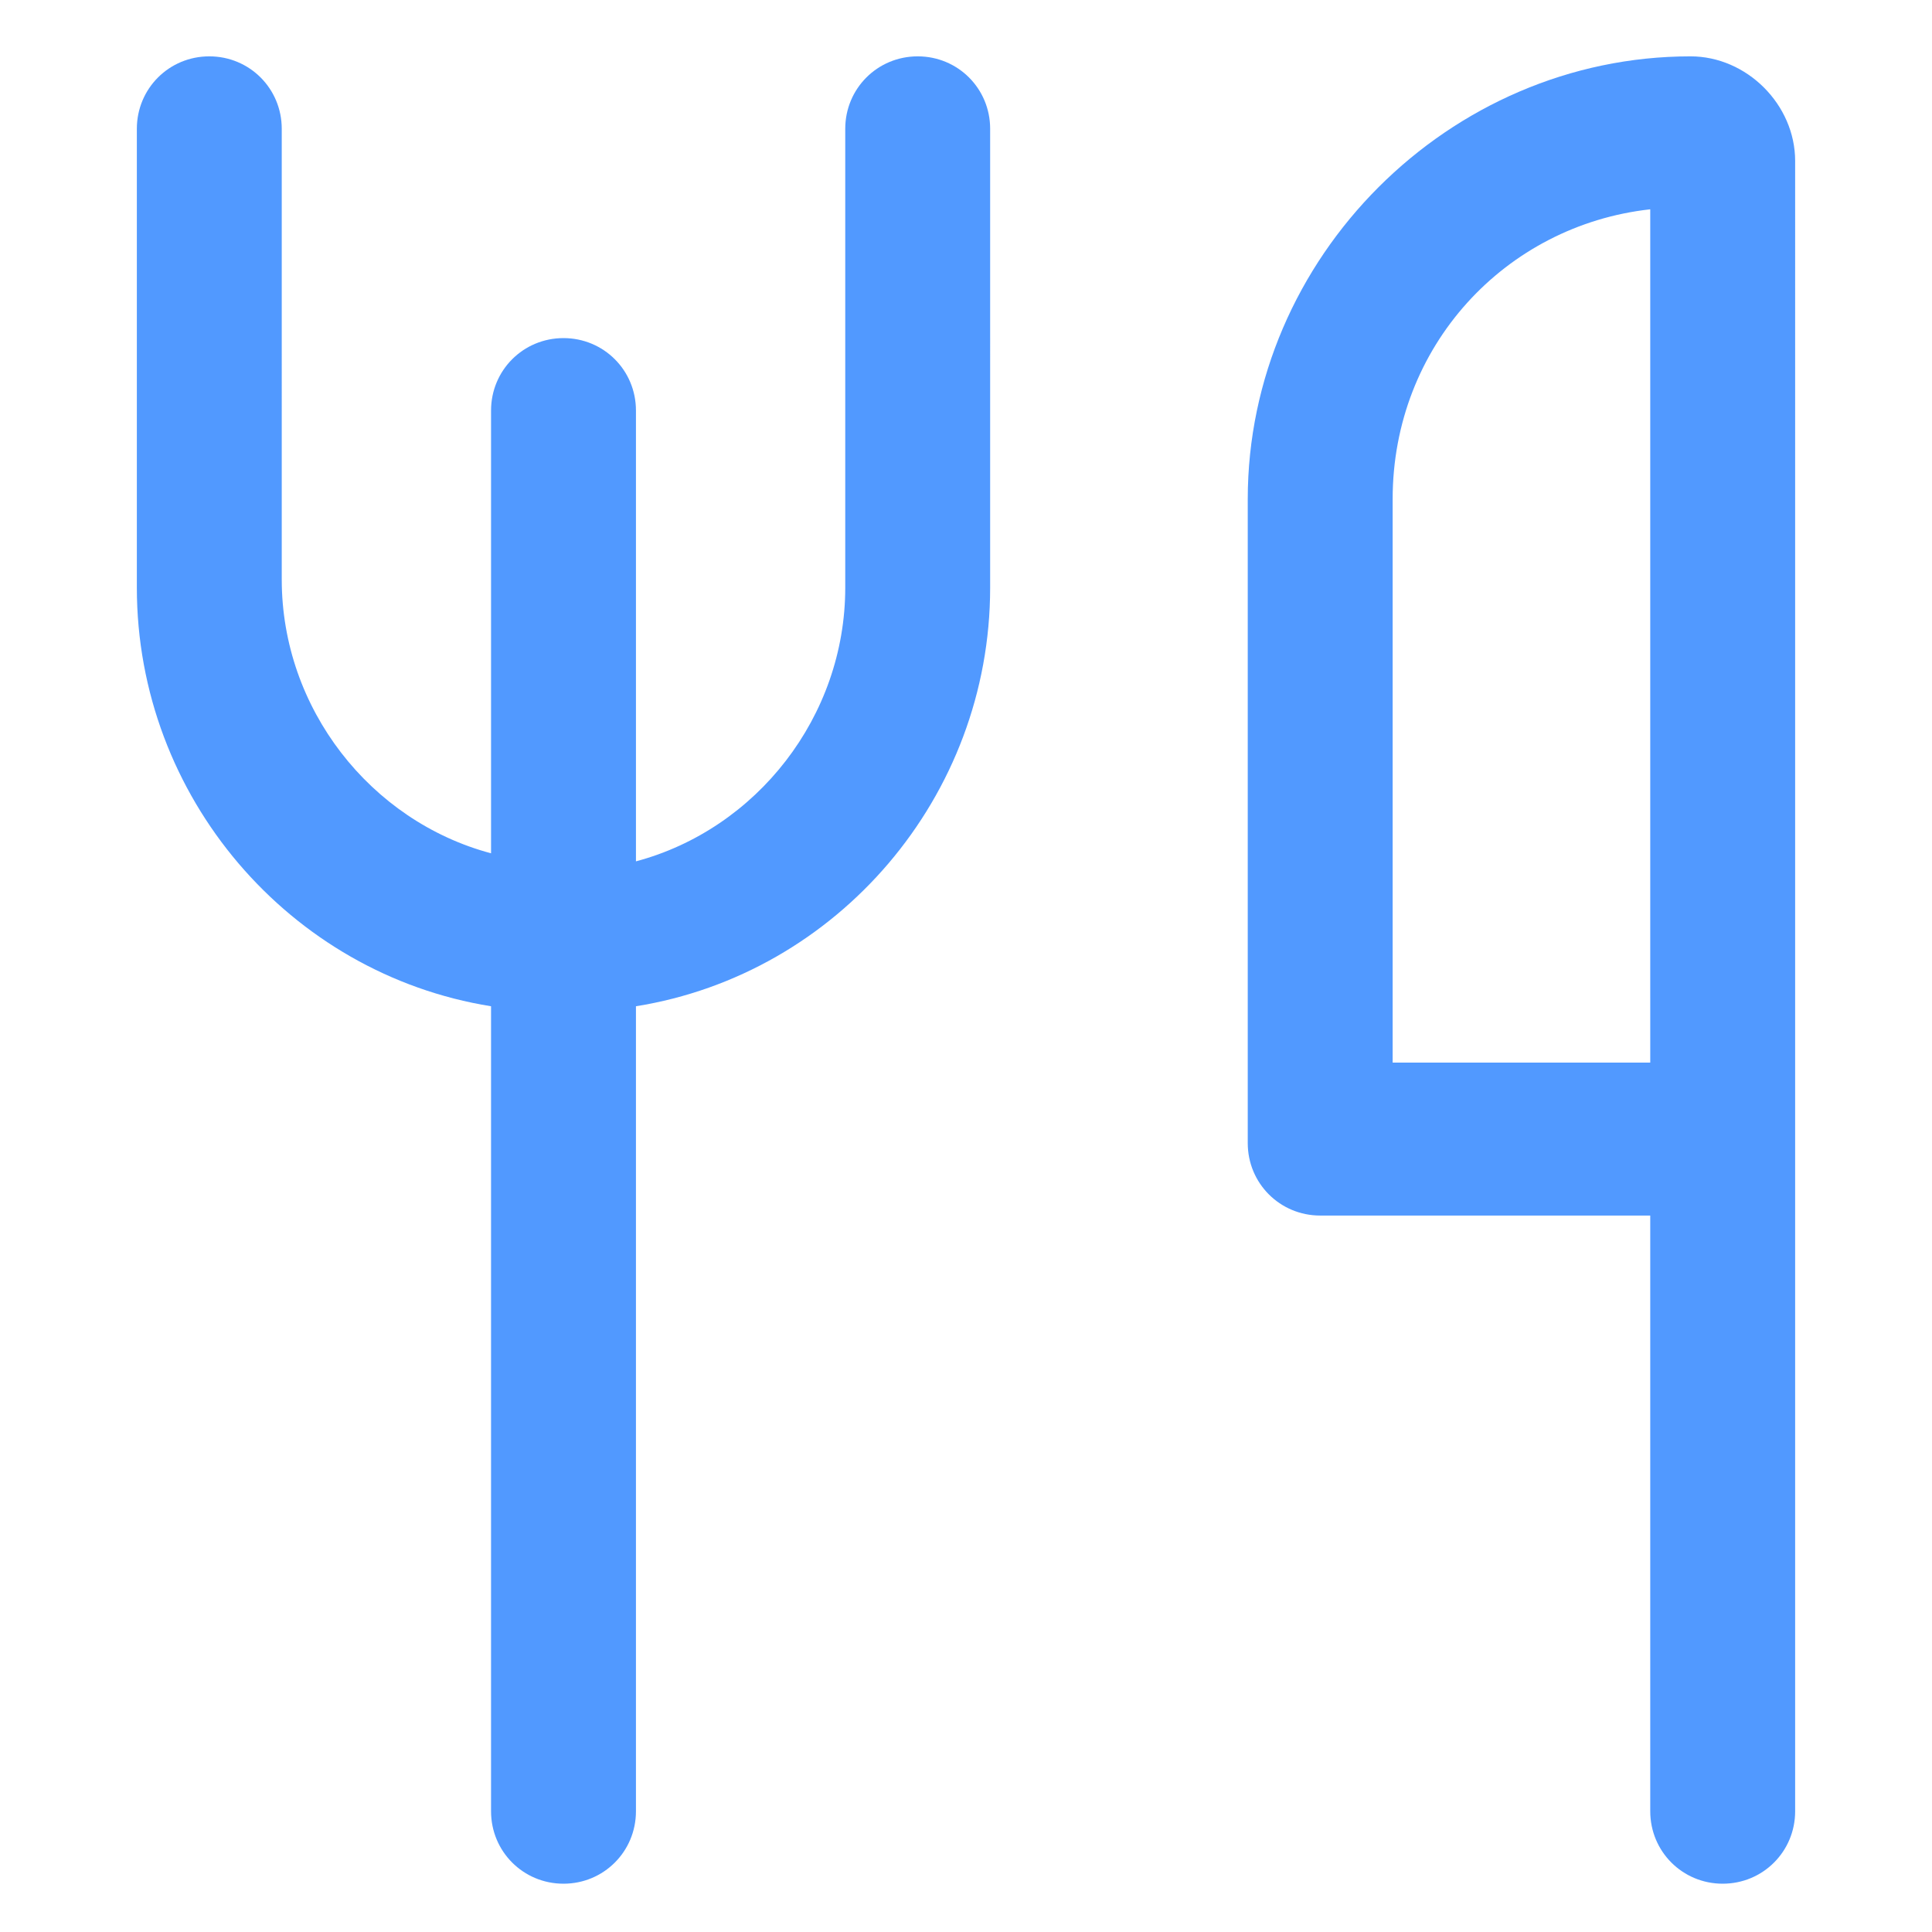
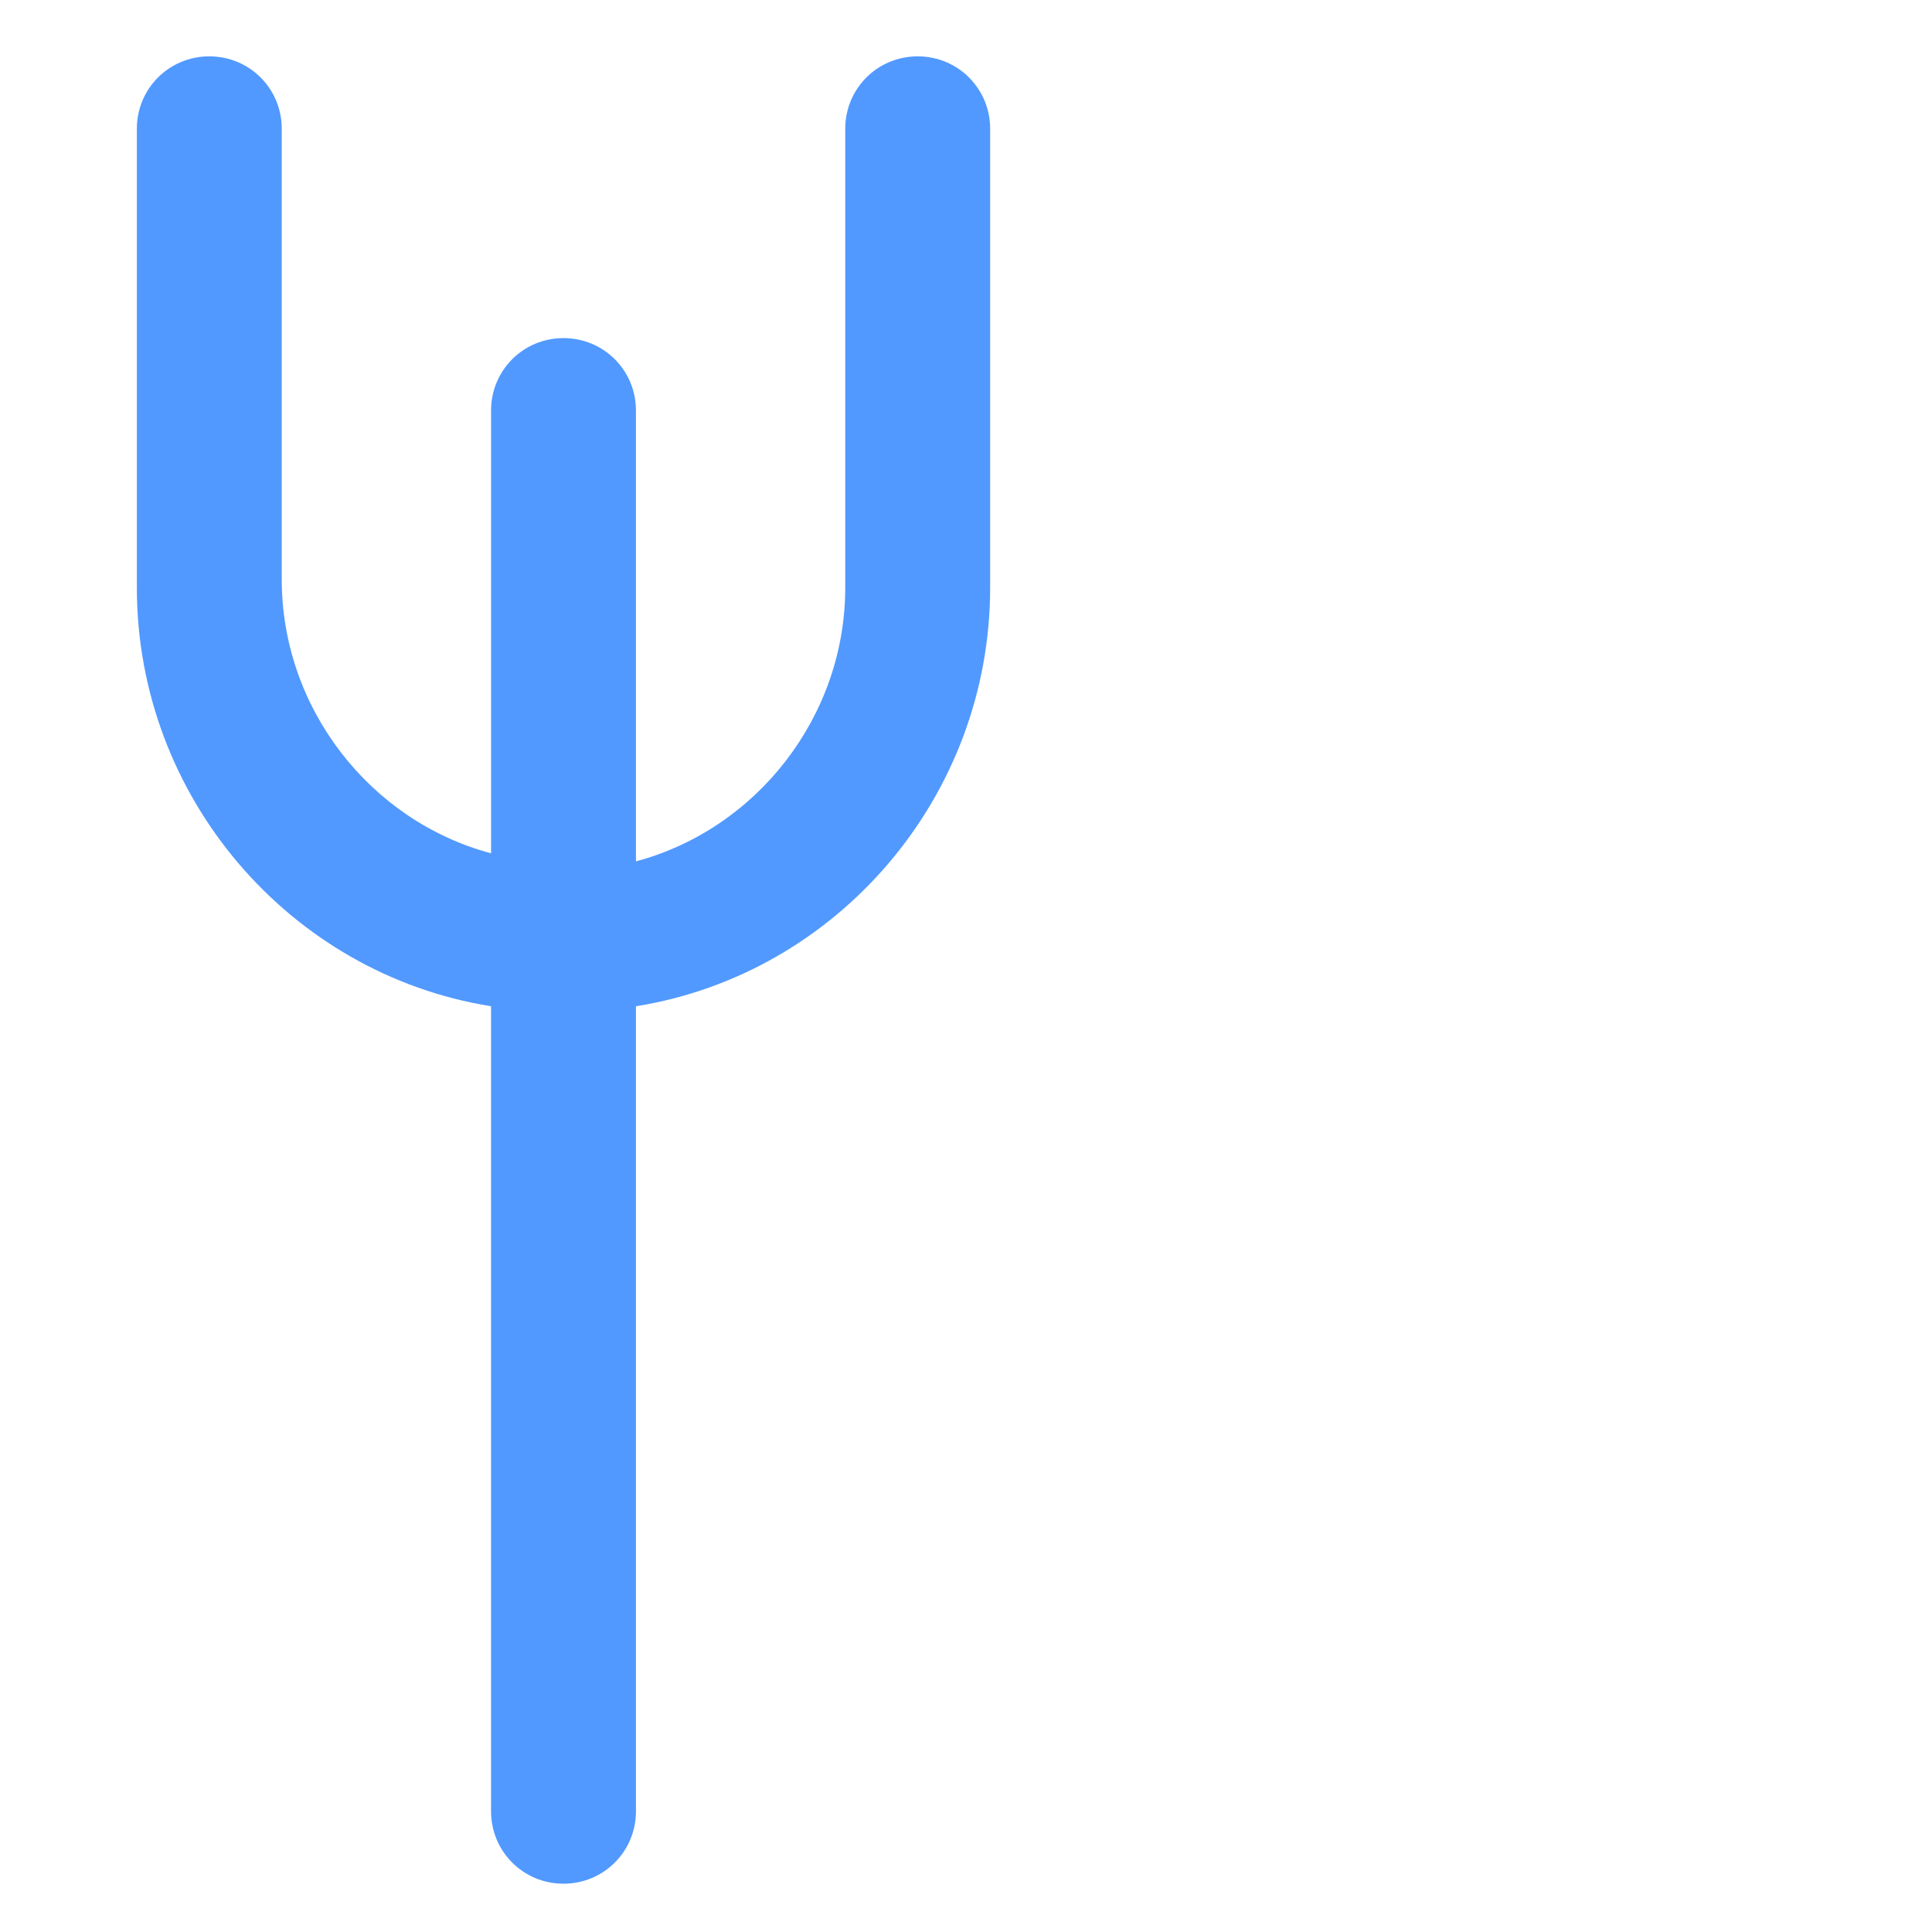
<svg xmlns="http://www.w3.org/2000/svg" version="1.1" id="Слой_1" x="0px" y="0px" viewBox="0 0 24 24" style="enable-background:new 0 0 24 24;" xml:space="preserve">
  <style type="text/css"> .st0{fill:#5199FF;} </style>
  <g>
    <g>
      <path class="st0" d="M11.4,0.7c-0.5,0-0.9,0.4-0.9,0.9v5.7c0,1.6-1.1,3-2.6,3.4c0,0,0-0.1,0-0.1V5.1c0-0.5-0.4-0.9-0.9-0.9 c-0.5,0-0.9,0.4-0.9,0.9v5.4c0,0,0,0.1,0,0.1c-1.5-0.4-2.6-1.8-2.6-3.4V1.6c0-0.5-0.4-0.9-0.9-0.9c-0.5,0-0.9,0.4-0.9,0.9v5.7 c0,2.6,1.9,4.8,4.4,5.2v10c0,0.5,0.4,0.9,0.9,0.9c0.5,0,0.9-0.4,0.9-0.9v-10c2.5-0.4,4.4-2.6,4.4-5.2V1.6 C12.3,1.1,11.9,0.7,11.4,0.7z" />
-       <path class="st0" d="M21,0.7c-3,0-5.5,2.5-5.5,5.5v8c0,0.5,0.4,0.9,0.9,0.9h4.1v7.4c0,0.5,0.4,0.9,0.9,0.9c0.5,0,0.9-0.4,0.9-0.9 v-8.3v-1.7V2C22.3,1.3,21.7,0.7,21,0.7z M20.5,12.4v0.8h-3.2V6.2c0-1.9,1.4-3.4,3.2-3.6V12.4z" />
    </g>
  </g>
</svg>